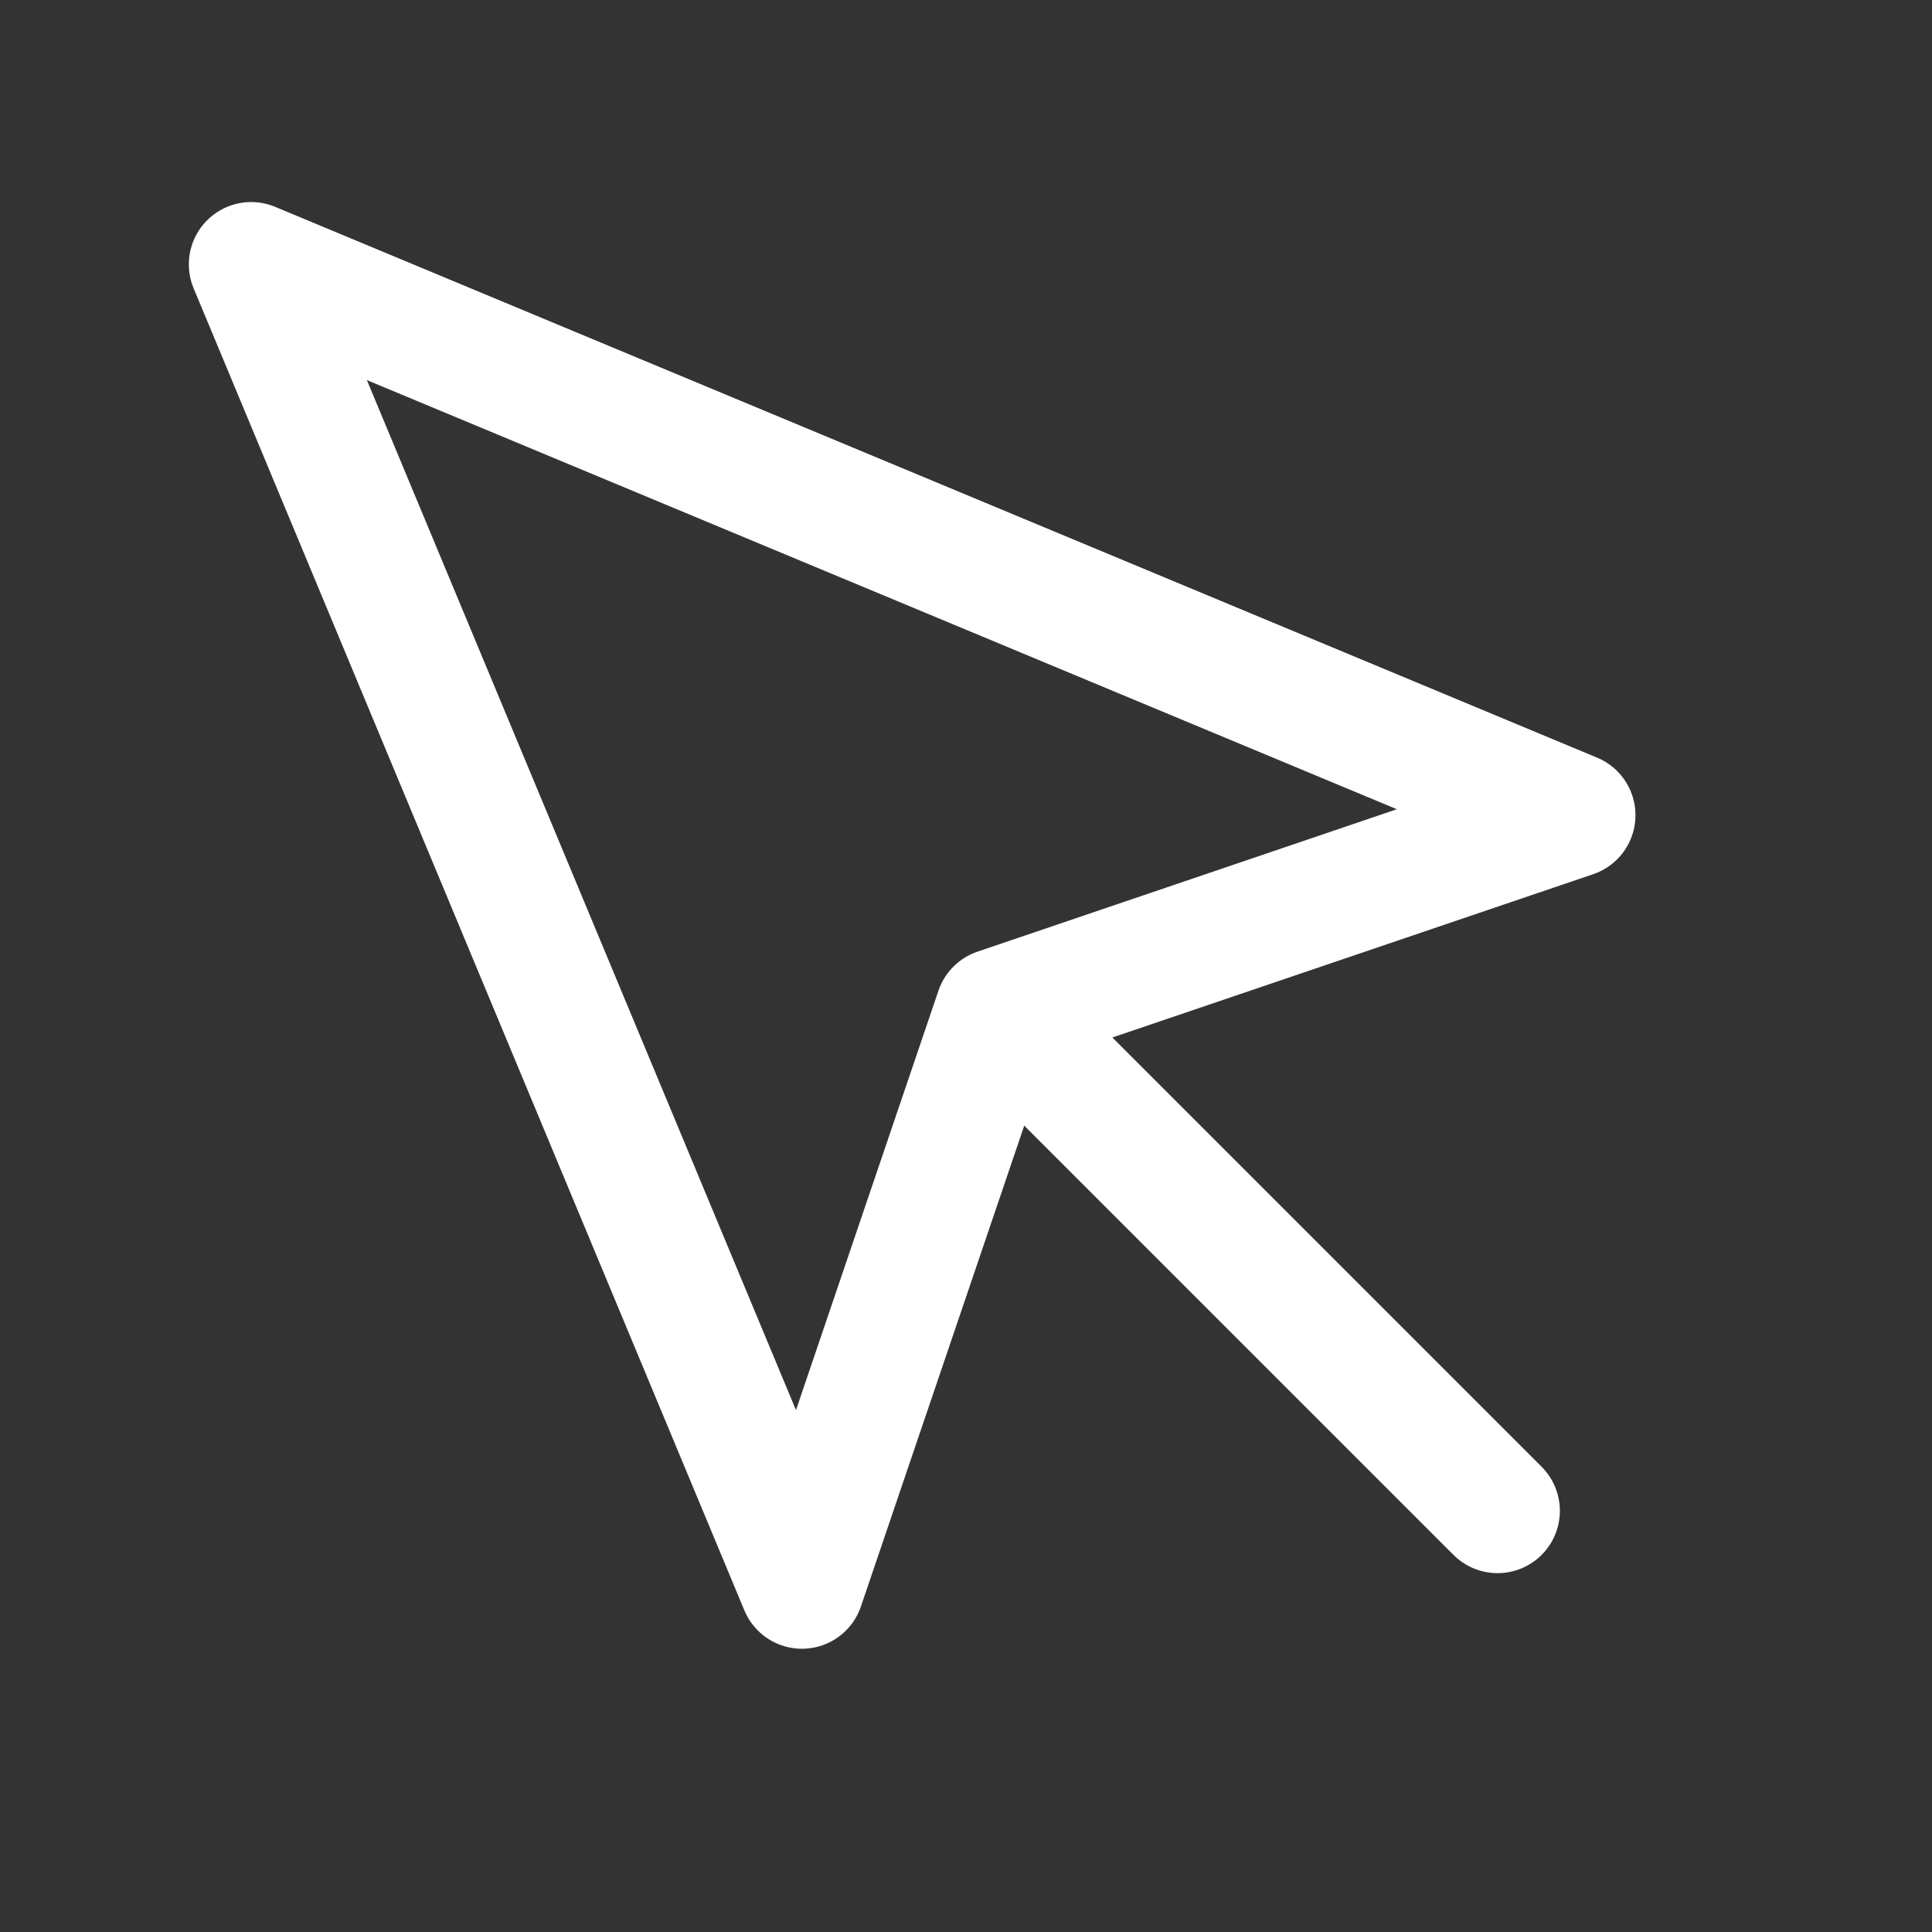
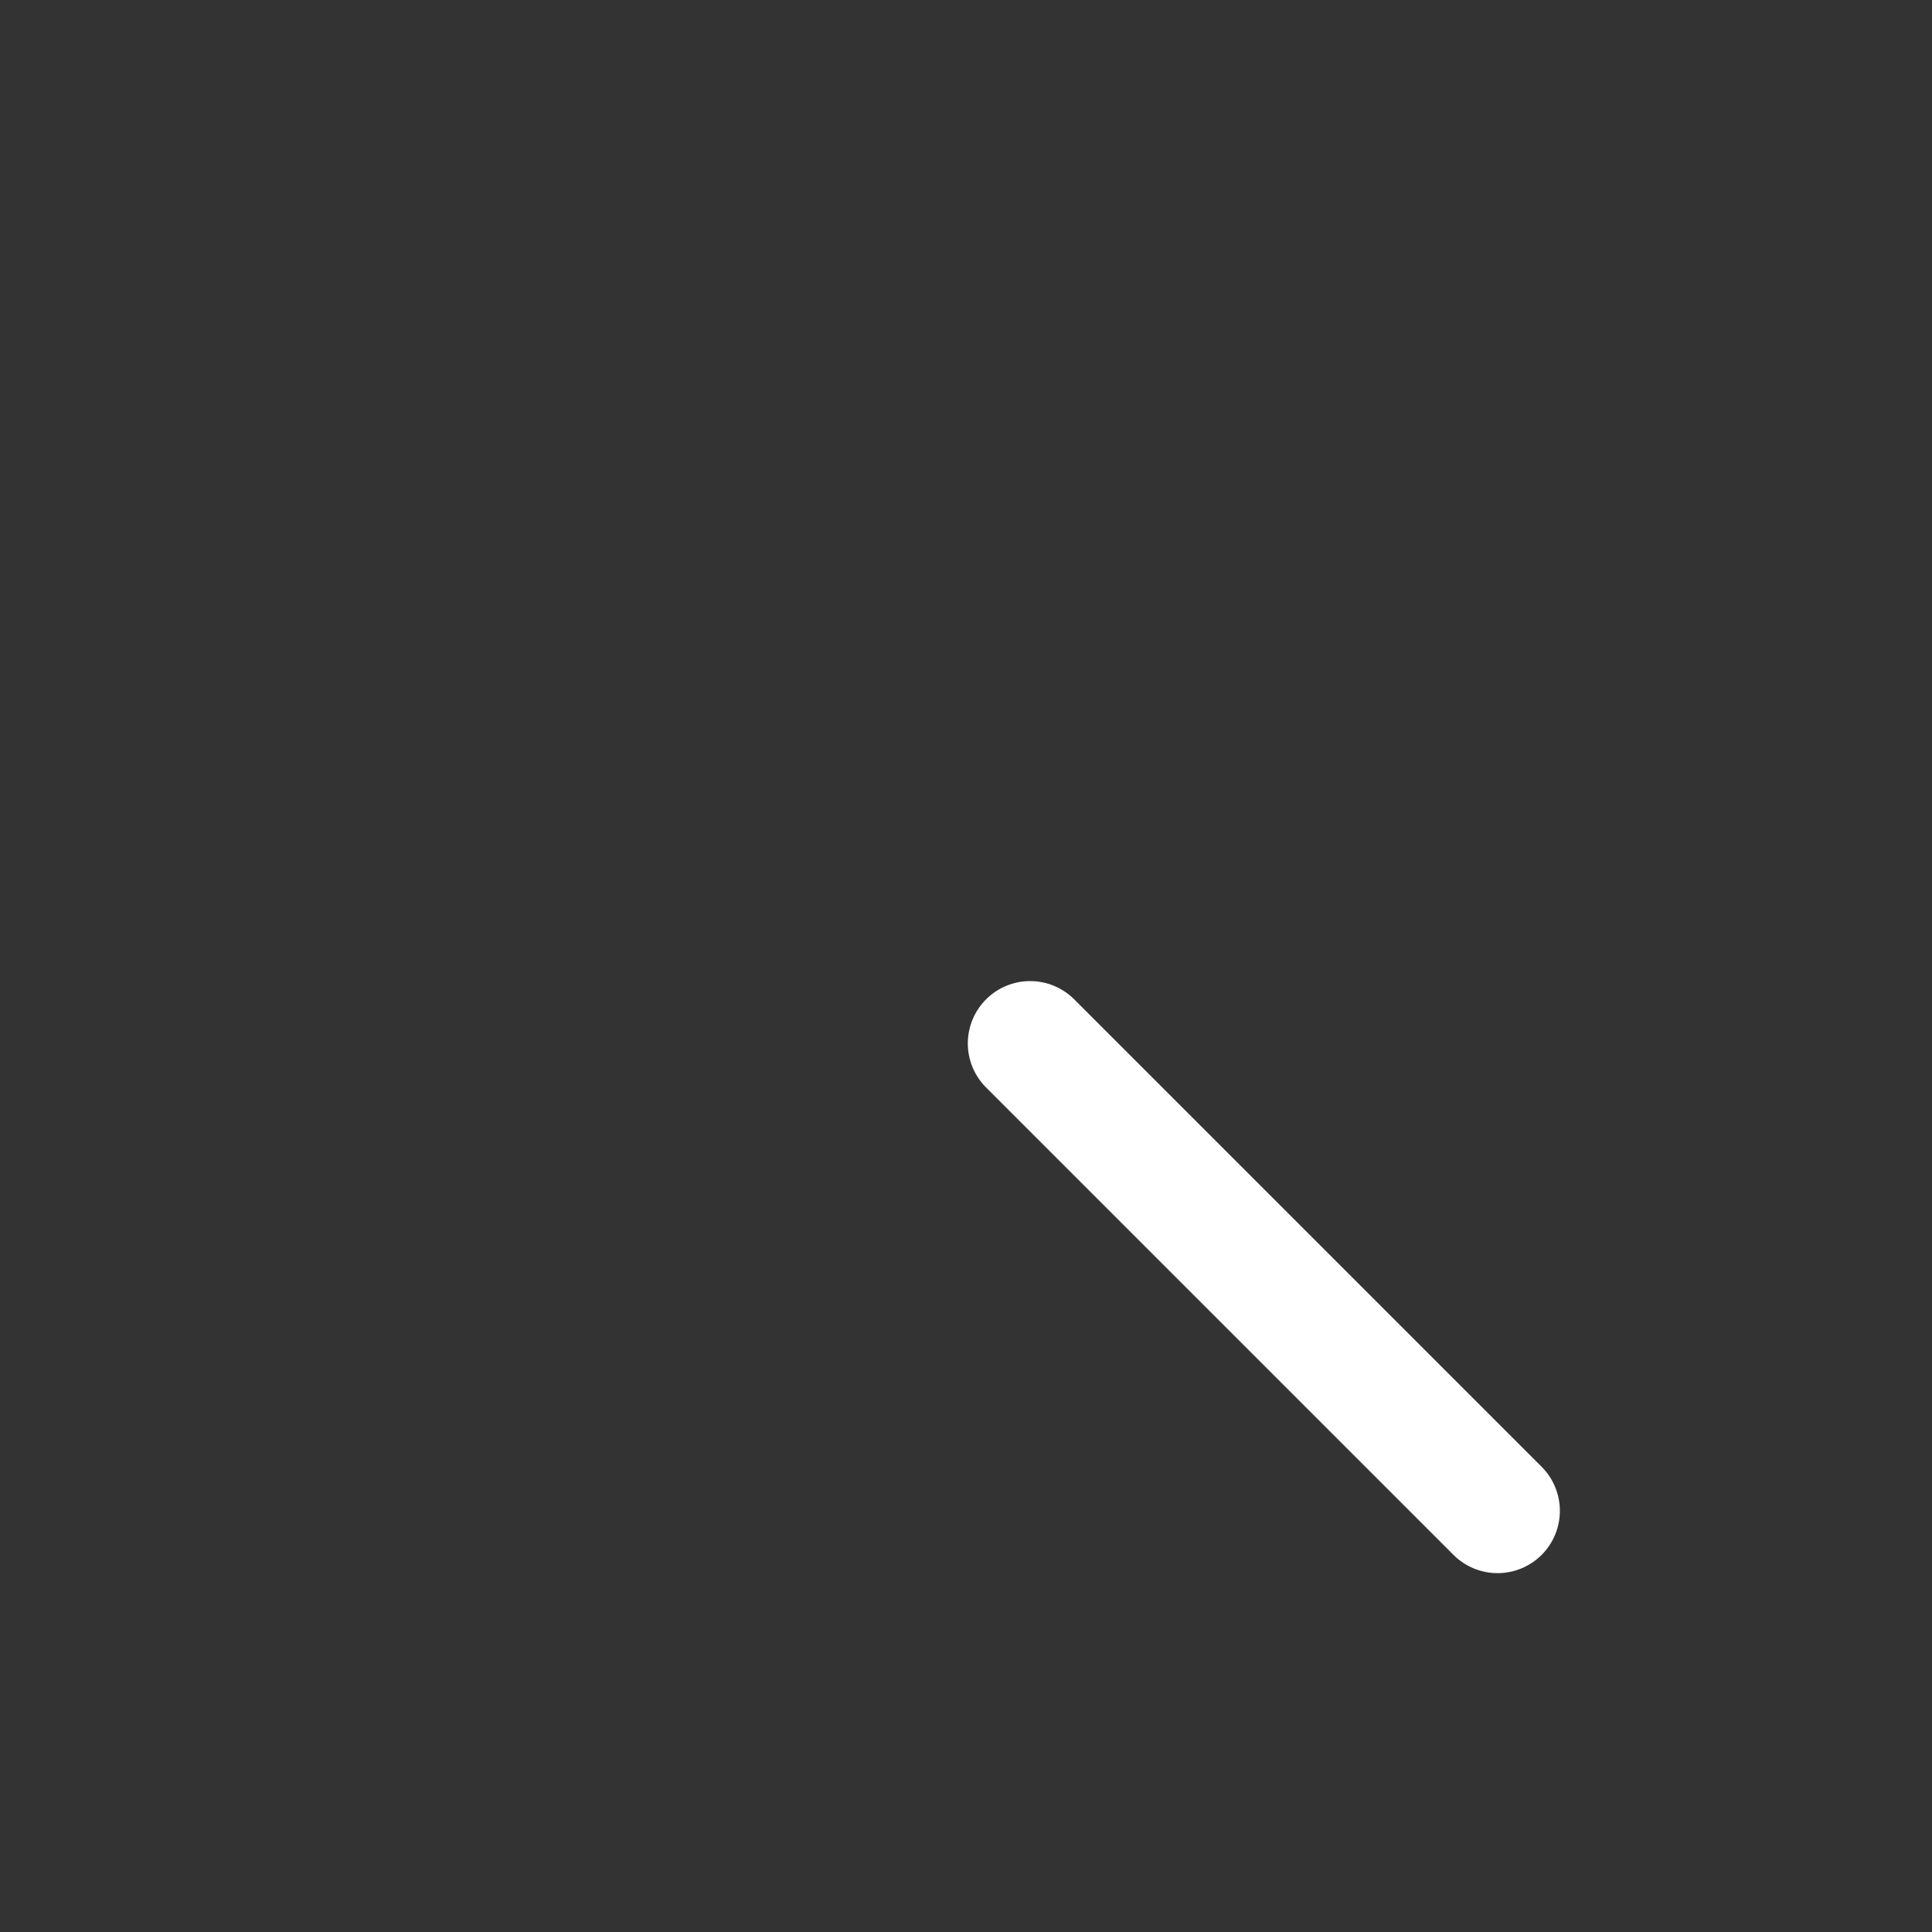
<svg xmlns="http://www.w3.org/2000/svg" width="31" height="31" viewBox="0 0 31 31" fill="none">
  <rect x="0" y="0" width="31" height="31" fill="#333333" stroke="none" />
-   <path d="M4.03 4.242L12.867 25.455L16.005 16.217L25.242 13.08L4.03 4.242Z" stroke="white" stroke-width="2" stroke-linecap="round" stroke-linejoin="round" />
  <path d="M16.529 16.742L24.029 24.242" stroke="white" stroke-width="2" stroke-linecap="round" stroke-linejoin="round" />
</svg>